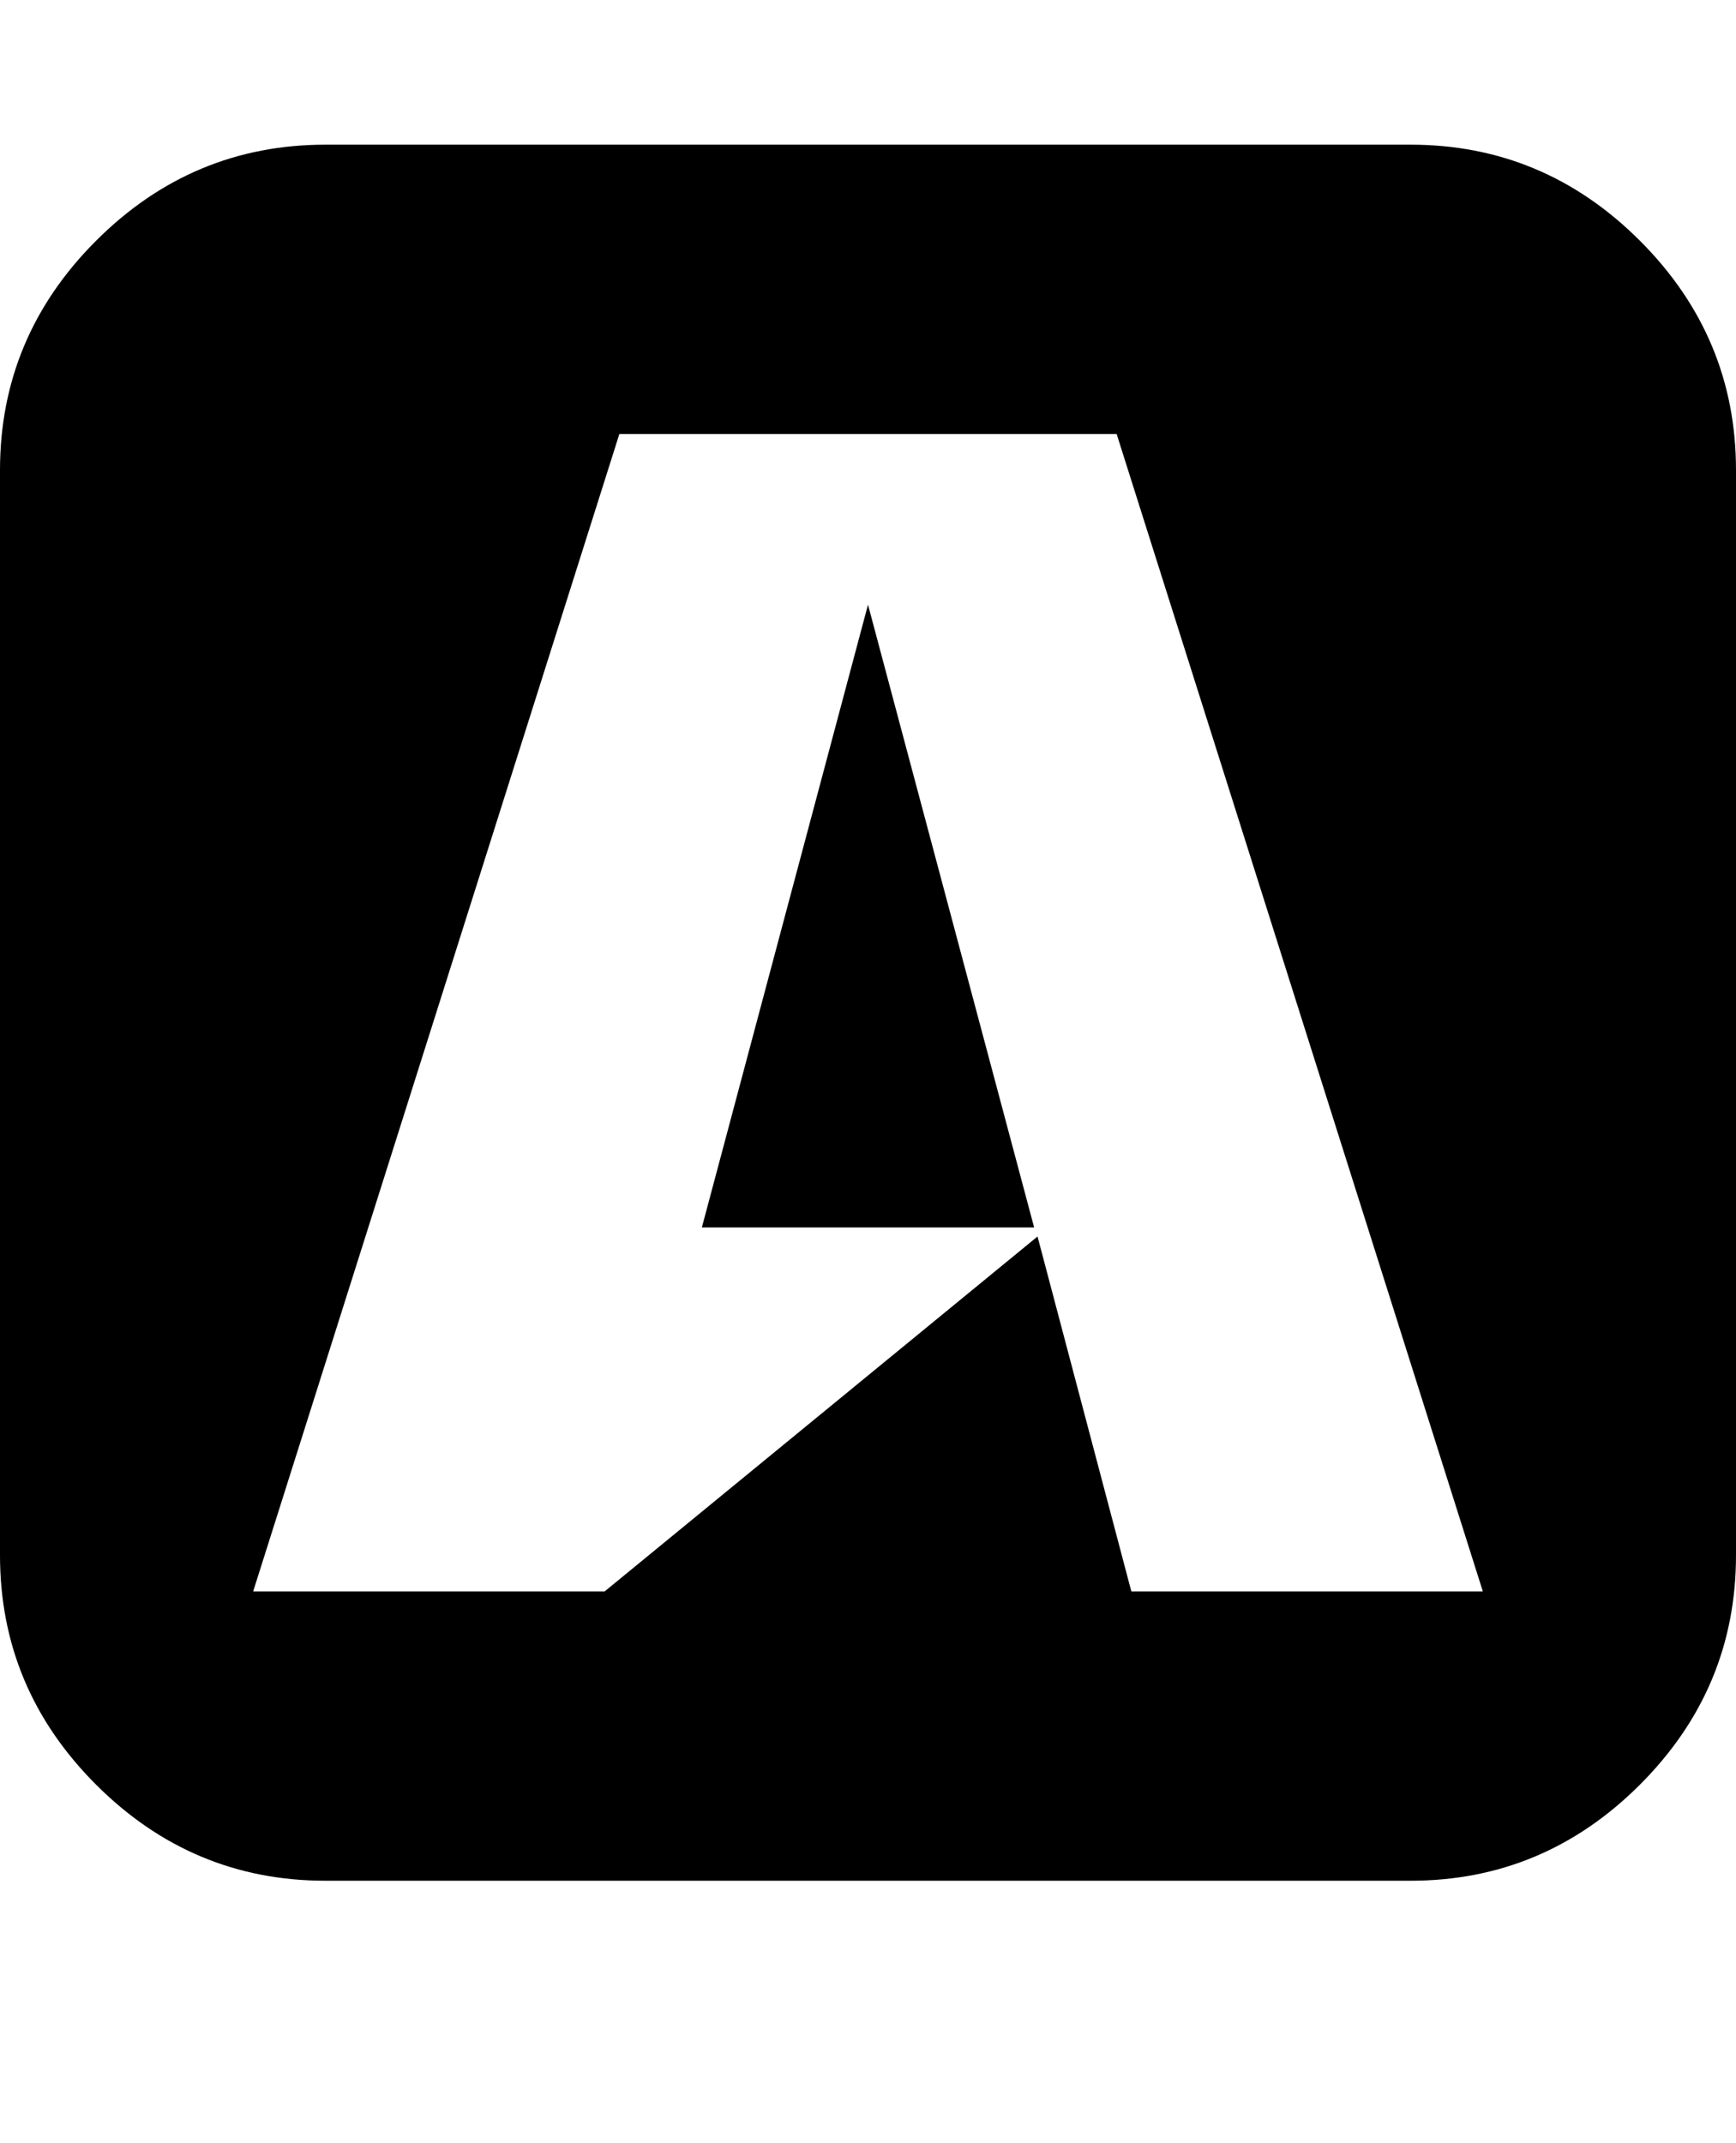
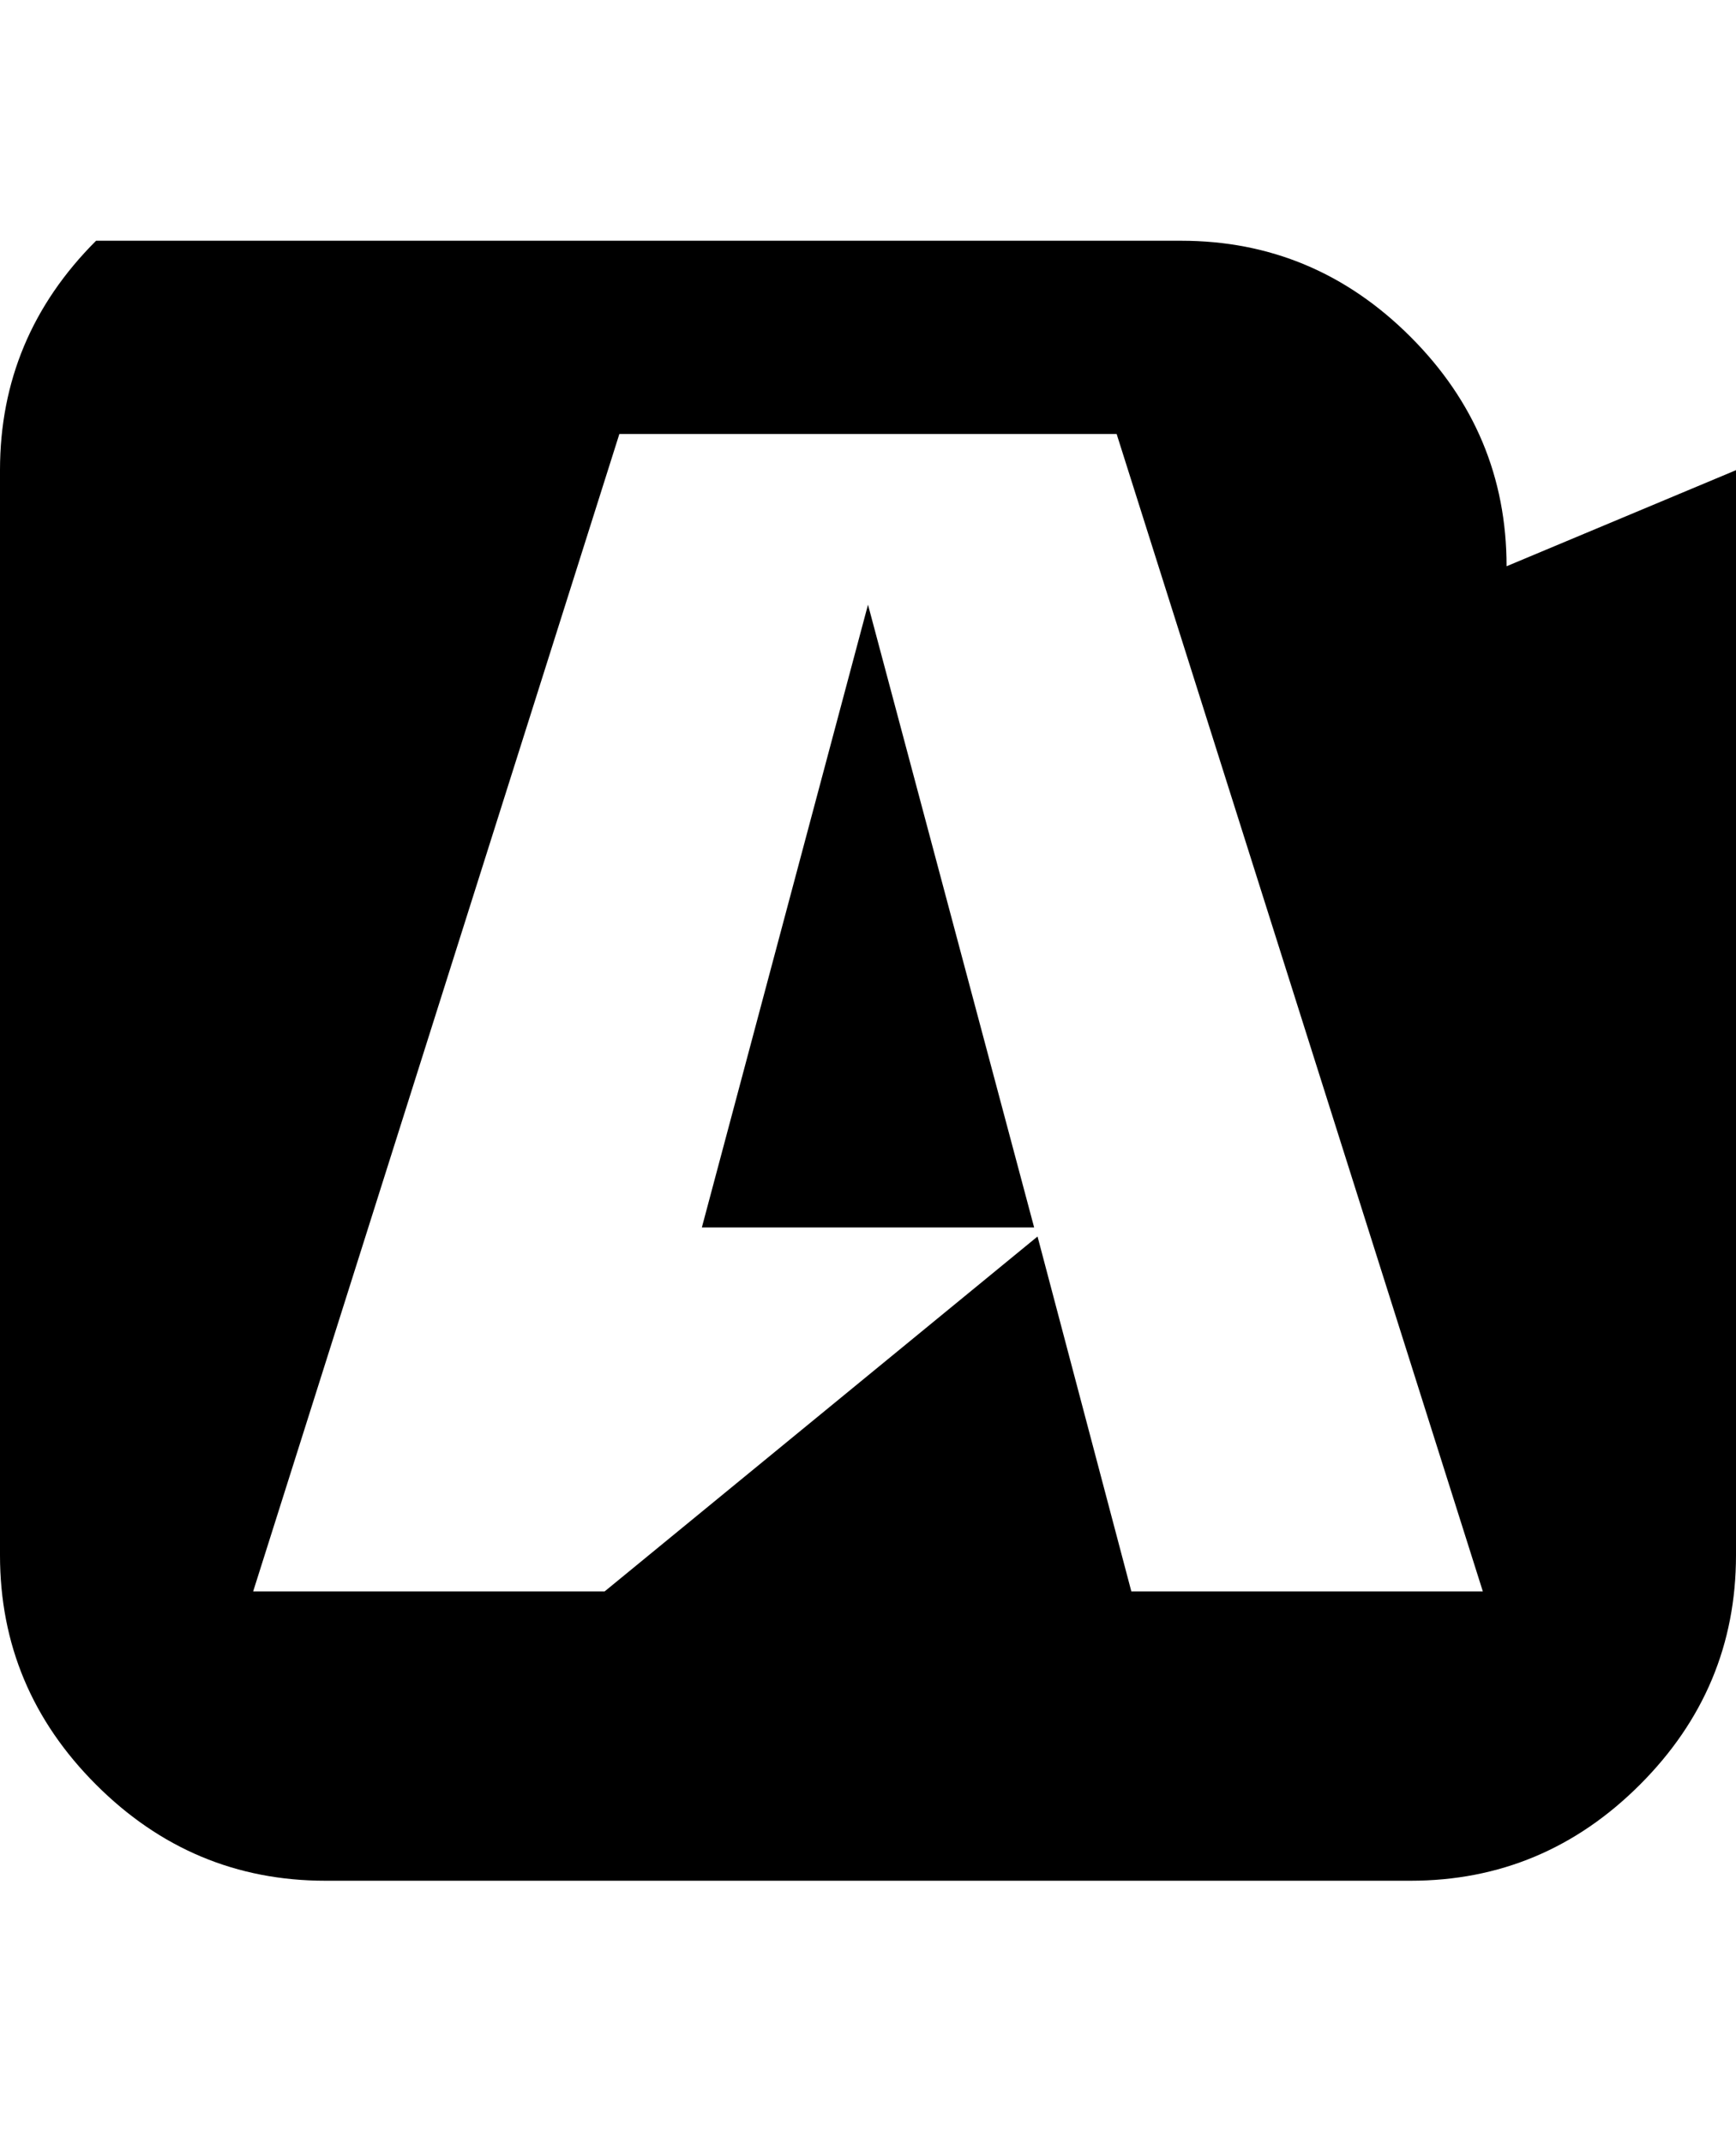
<svg xmlns="http://www.w3.org/2000/svg" version="1.1" id="buysellads" viewBox="0 0 1536 1896.083">
-   <path d="M915 1086H621l147-551zm86 322h311L988 384H548L224 1408h311l383-314zm535-992v960q0 118-85 203t-203 85H288q-118 0-203-85T0 1376V416q0-118 85-203t203-85h960q118 0 203 85t85 203z" />
+   <path d="M915 1086H621l147-551zm86 322h311L988 384H548L224 1408h311l383-314zm535-992v960q0 118-85 203t-203 85H288q-118 0-203-85T0 1376V416q0-118 85-203h960q118 0 203 85t85 203z" />
</svg>